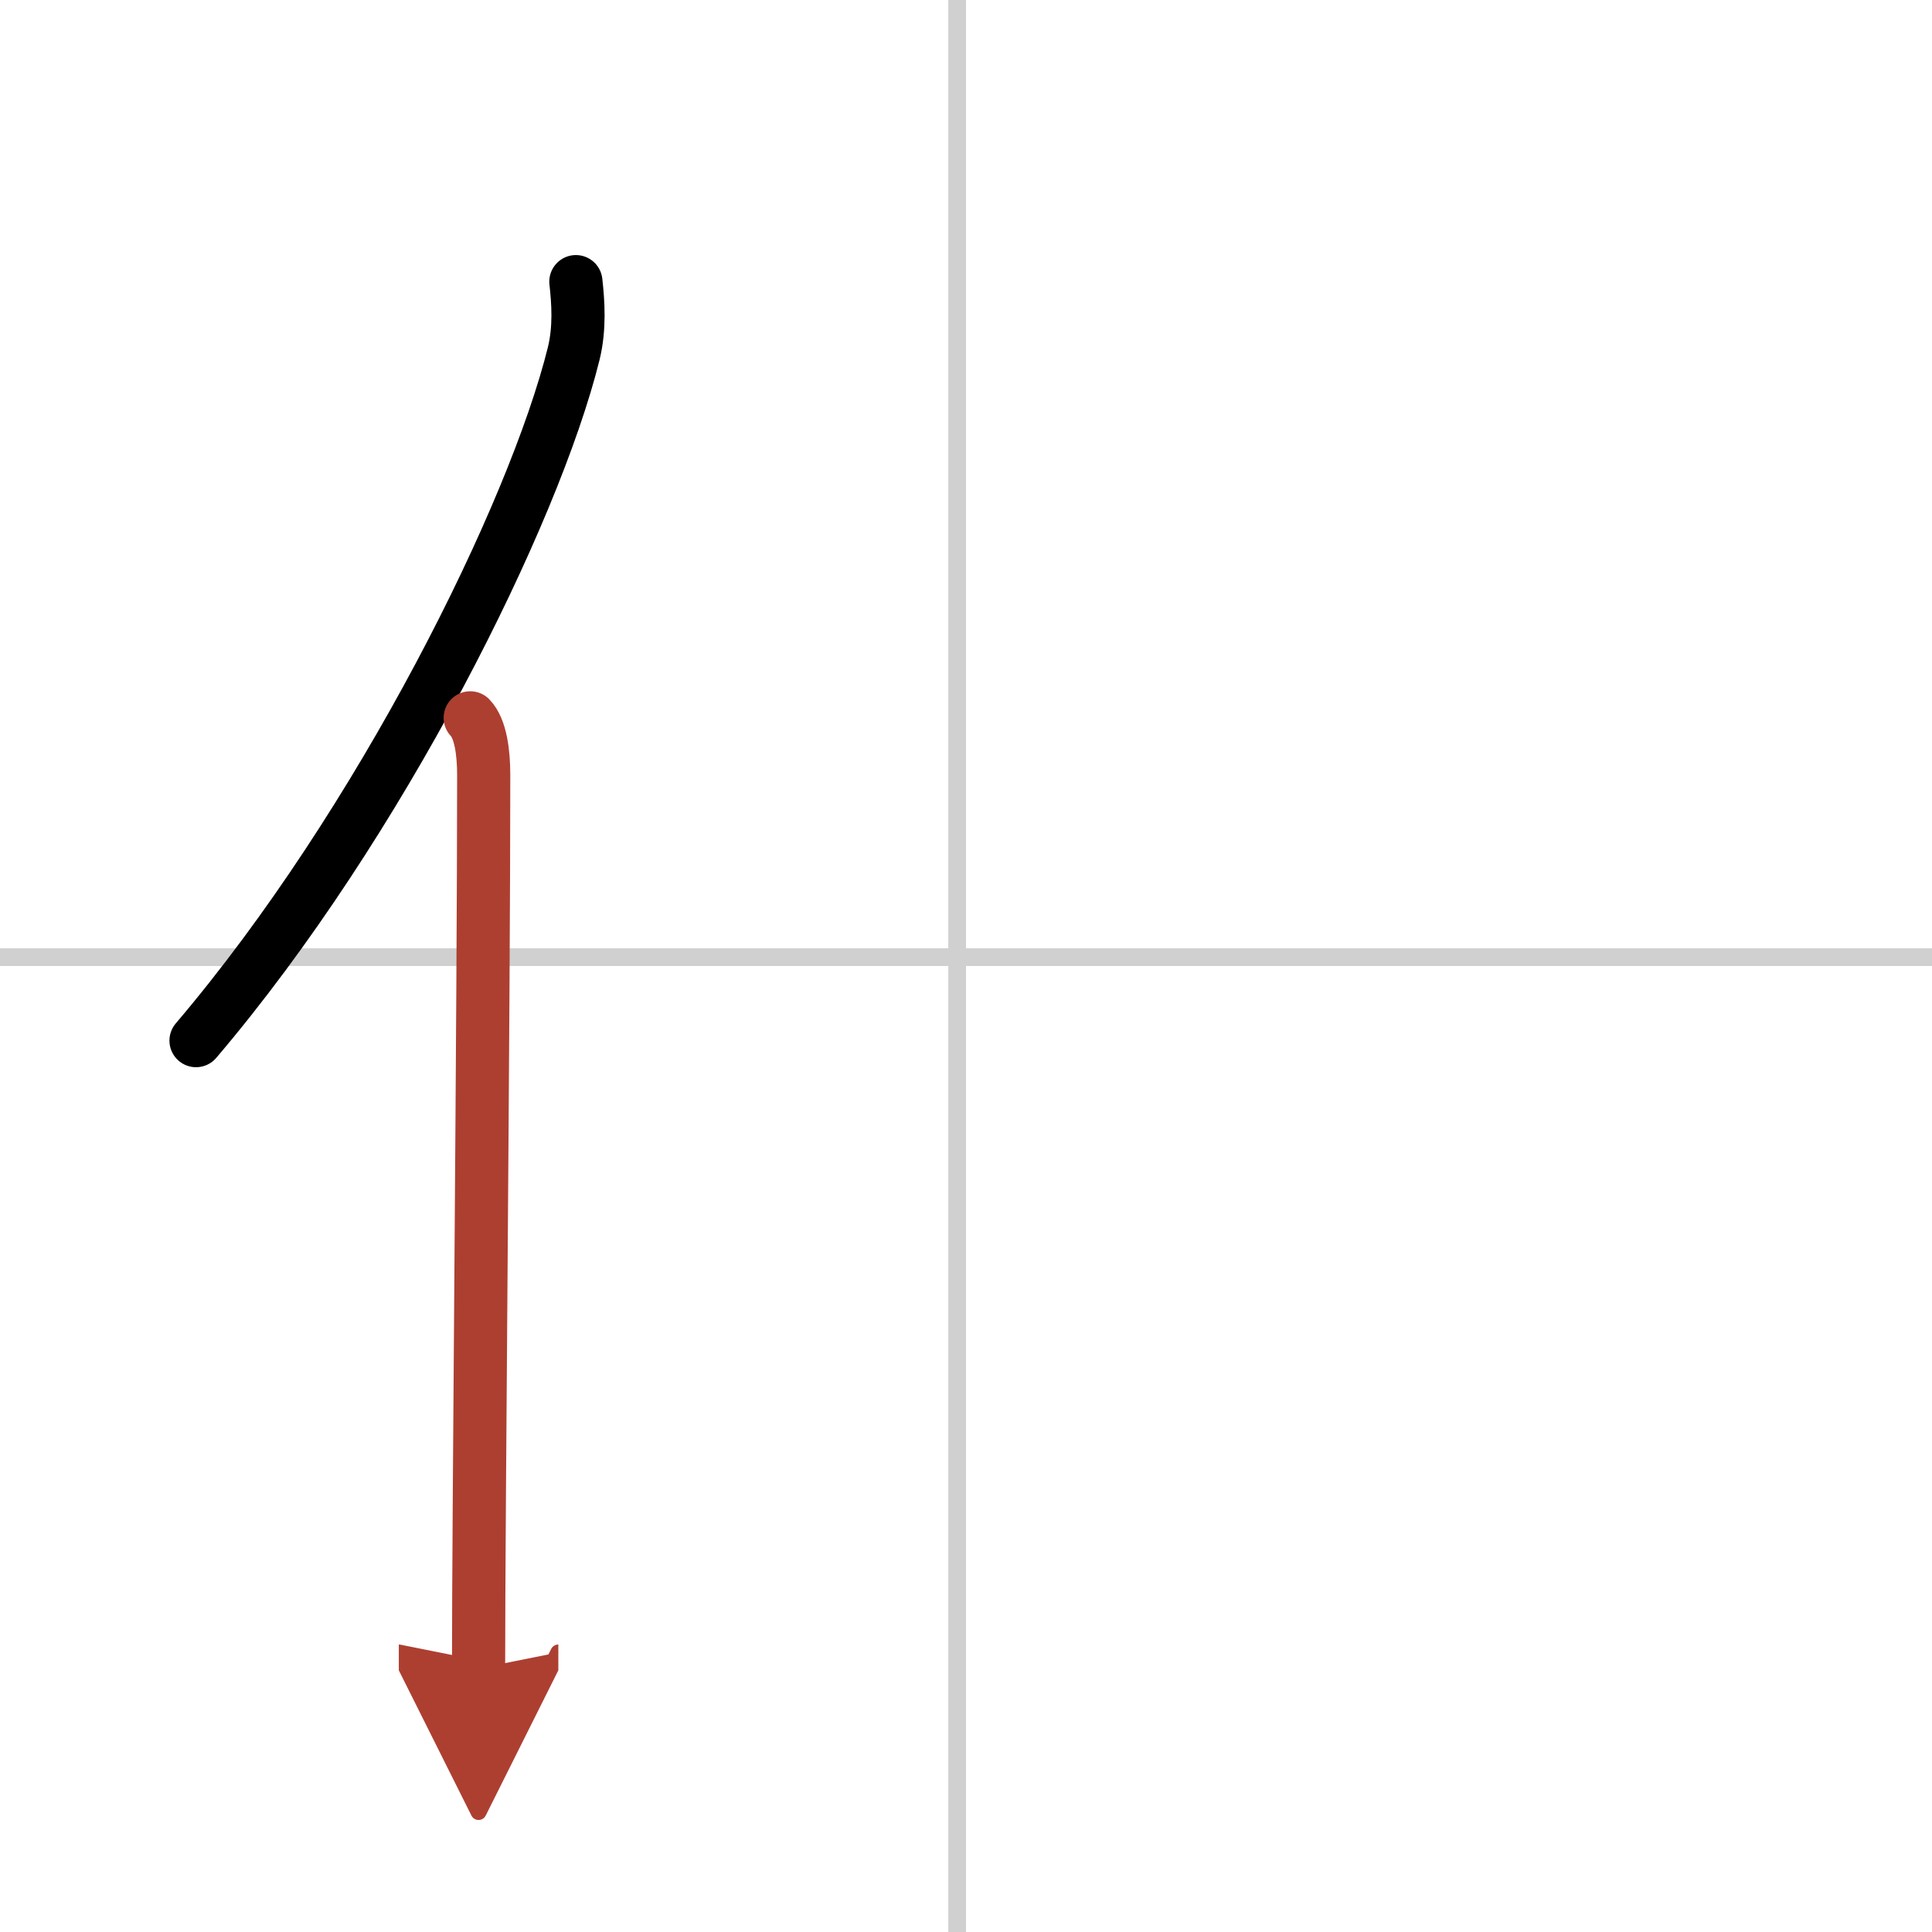
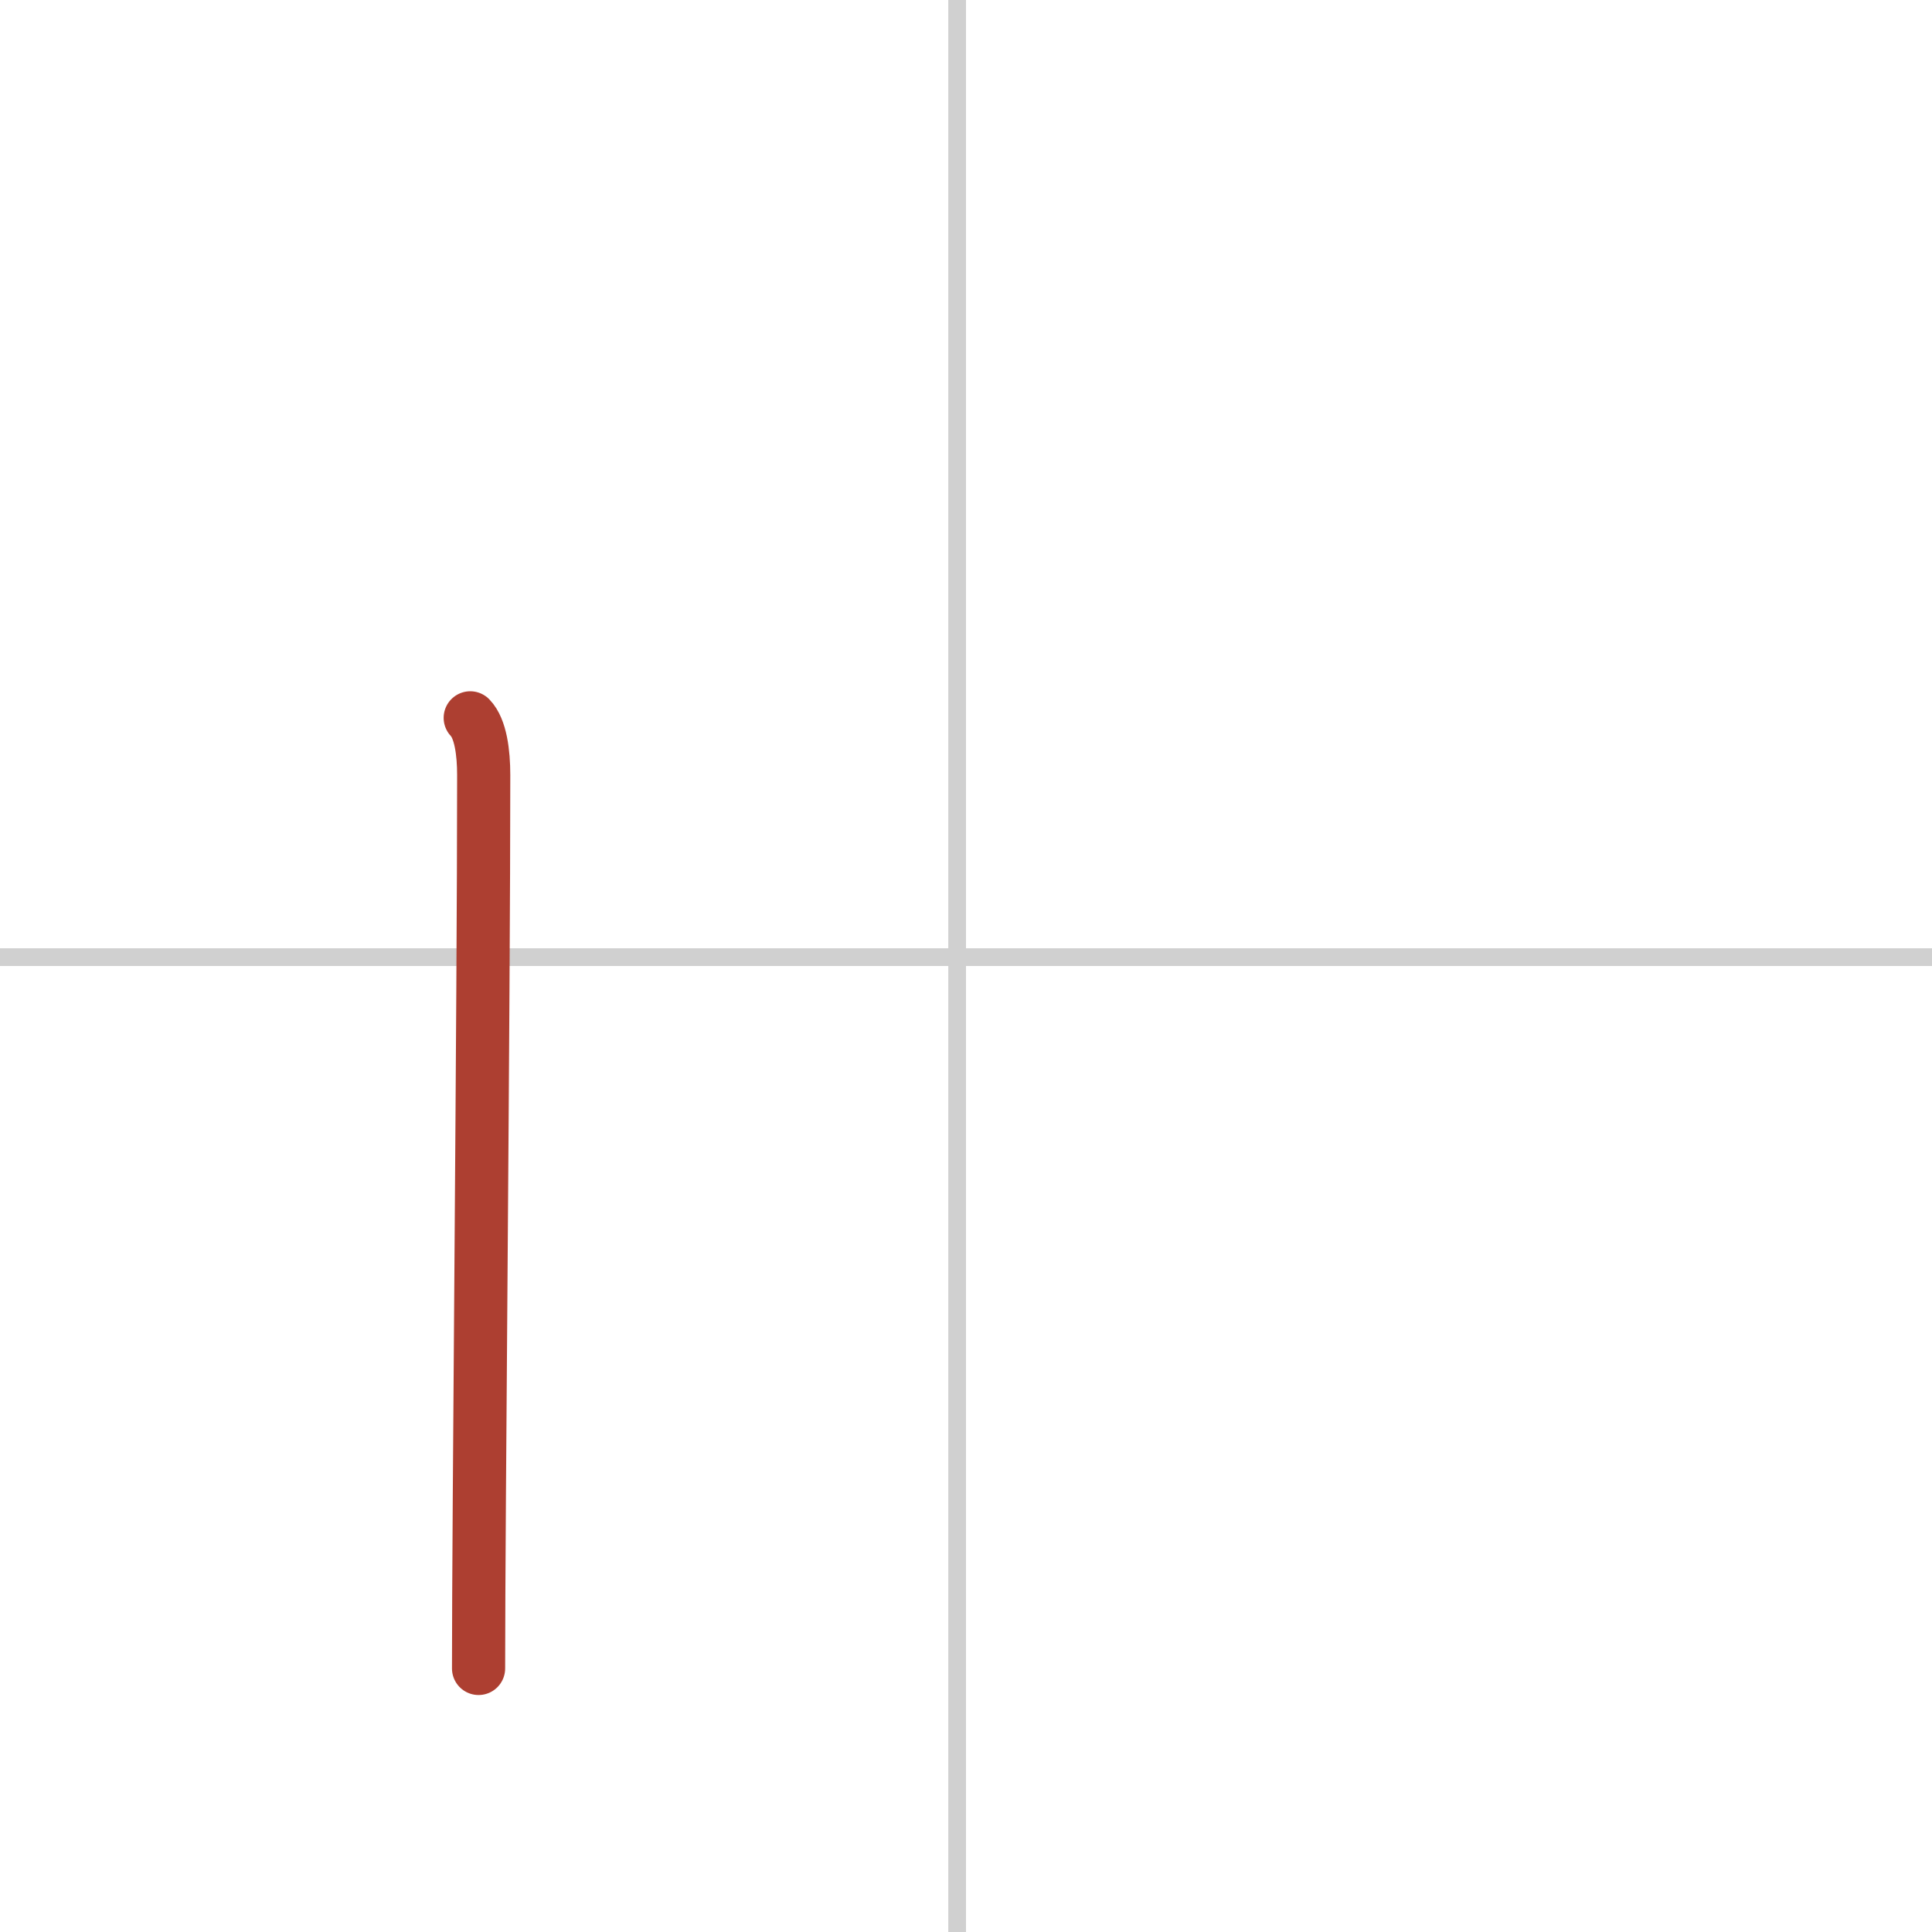
<svg xmlns="http://www.w3.org/2000/svg" width="400" height="400" viewBox="0 0 109 109">
  <defs>
    <marker id="a" markerWidth="4" orient="auto" refX="1" refY="5" viewBox="0 0 10 10">
-       <polyline points="0 0 10 5 0 10 1 5" fill="#ad3f31" stroke="#ad3f31" />
-     </marker>
+       </marker>
  </defs>
  <g fill="none" stroke="#000" stroke-linecap="round" stroke-linejoin="round" stroke-width="3">
    <rect width="100%" height="100%" fill="#fff" stroke="#fff" />
    <line x1="54" x2="54" y2="109" stroke="#d0d0d0" stroke-width="1" />
    <line x2="109" y1="54" y2="54" stroke="#d0d0d0" stroke-width="1" />
-     <path d="m32.49 15.89c0.13 1.16 0.23 2.62-0.12 4.05-2.24 9.04-10.89 26.52-21.31 38.77" />
    <path d="m26.53 40.5c0.59 0.61 0.76 1.97 0.76 3.23 0 13.02-0.29 41.65-0.29 50.4" marker-end="url(#a)" stroke="#ad3f31" />
  </g>
</svg>